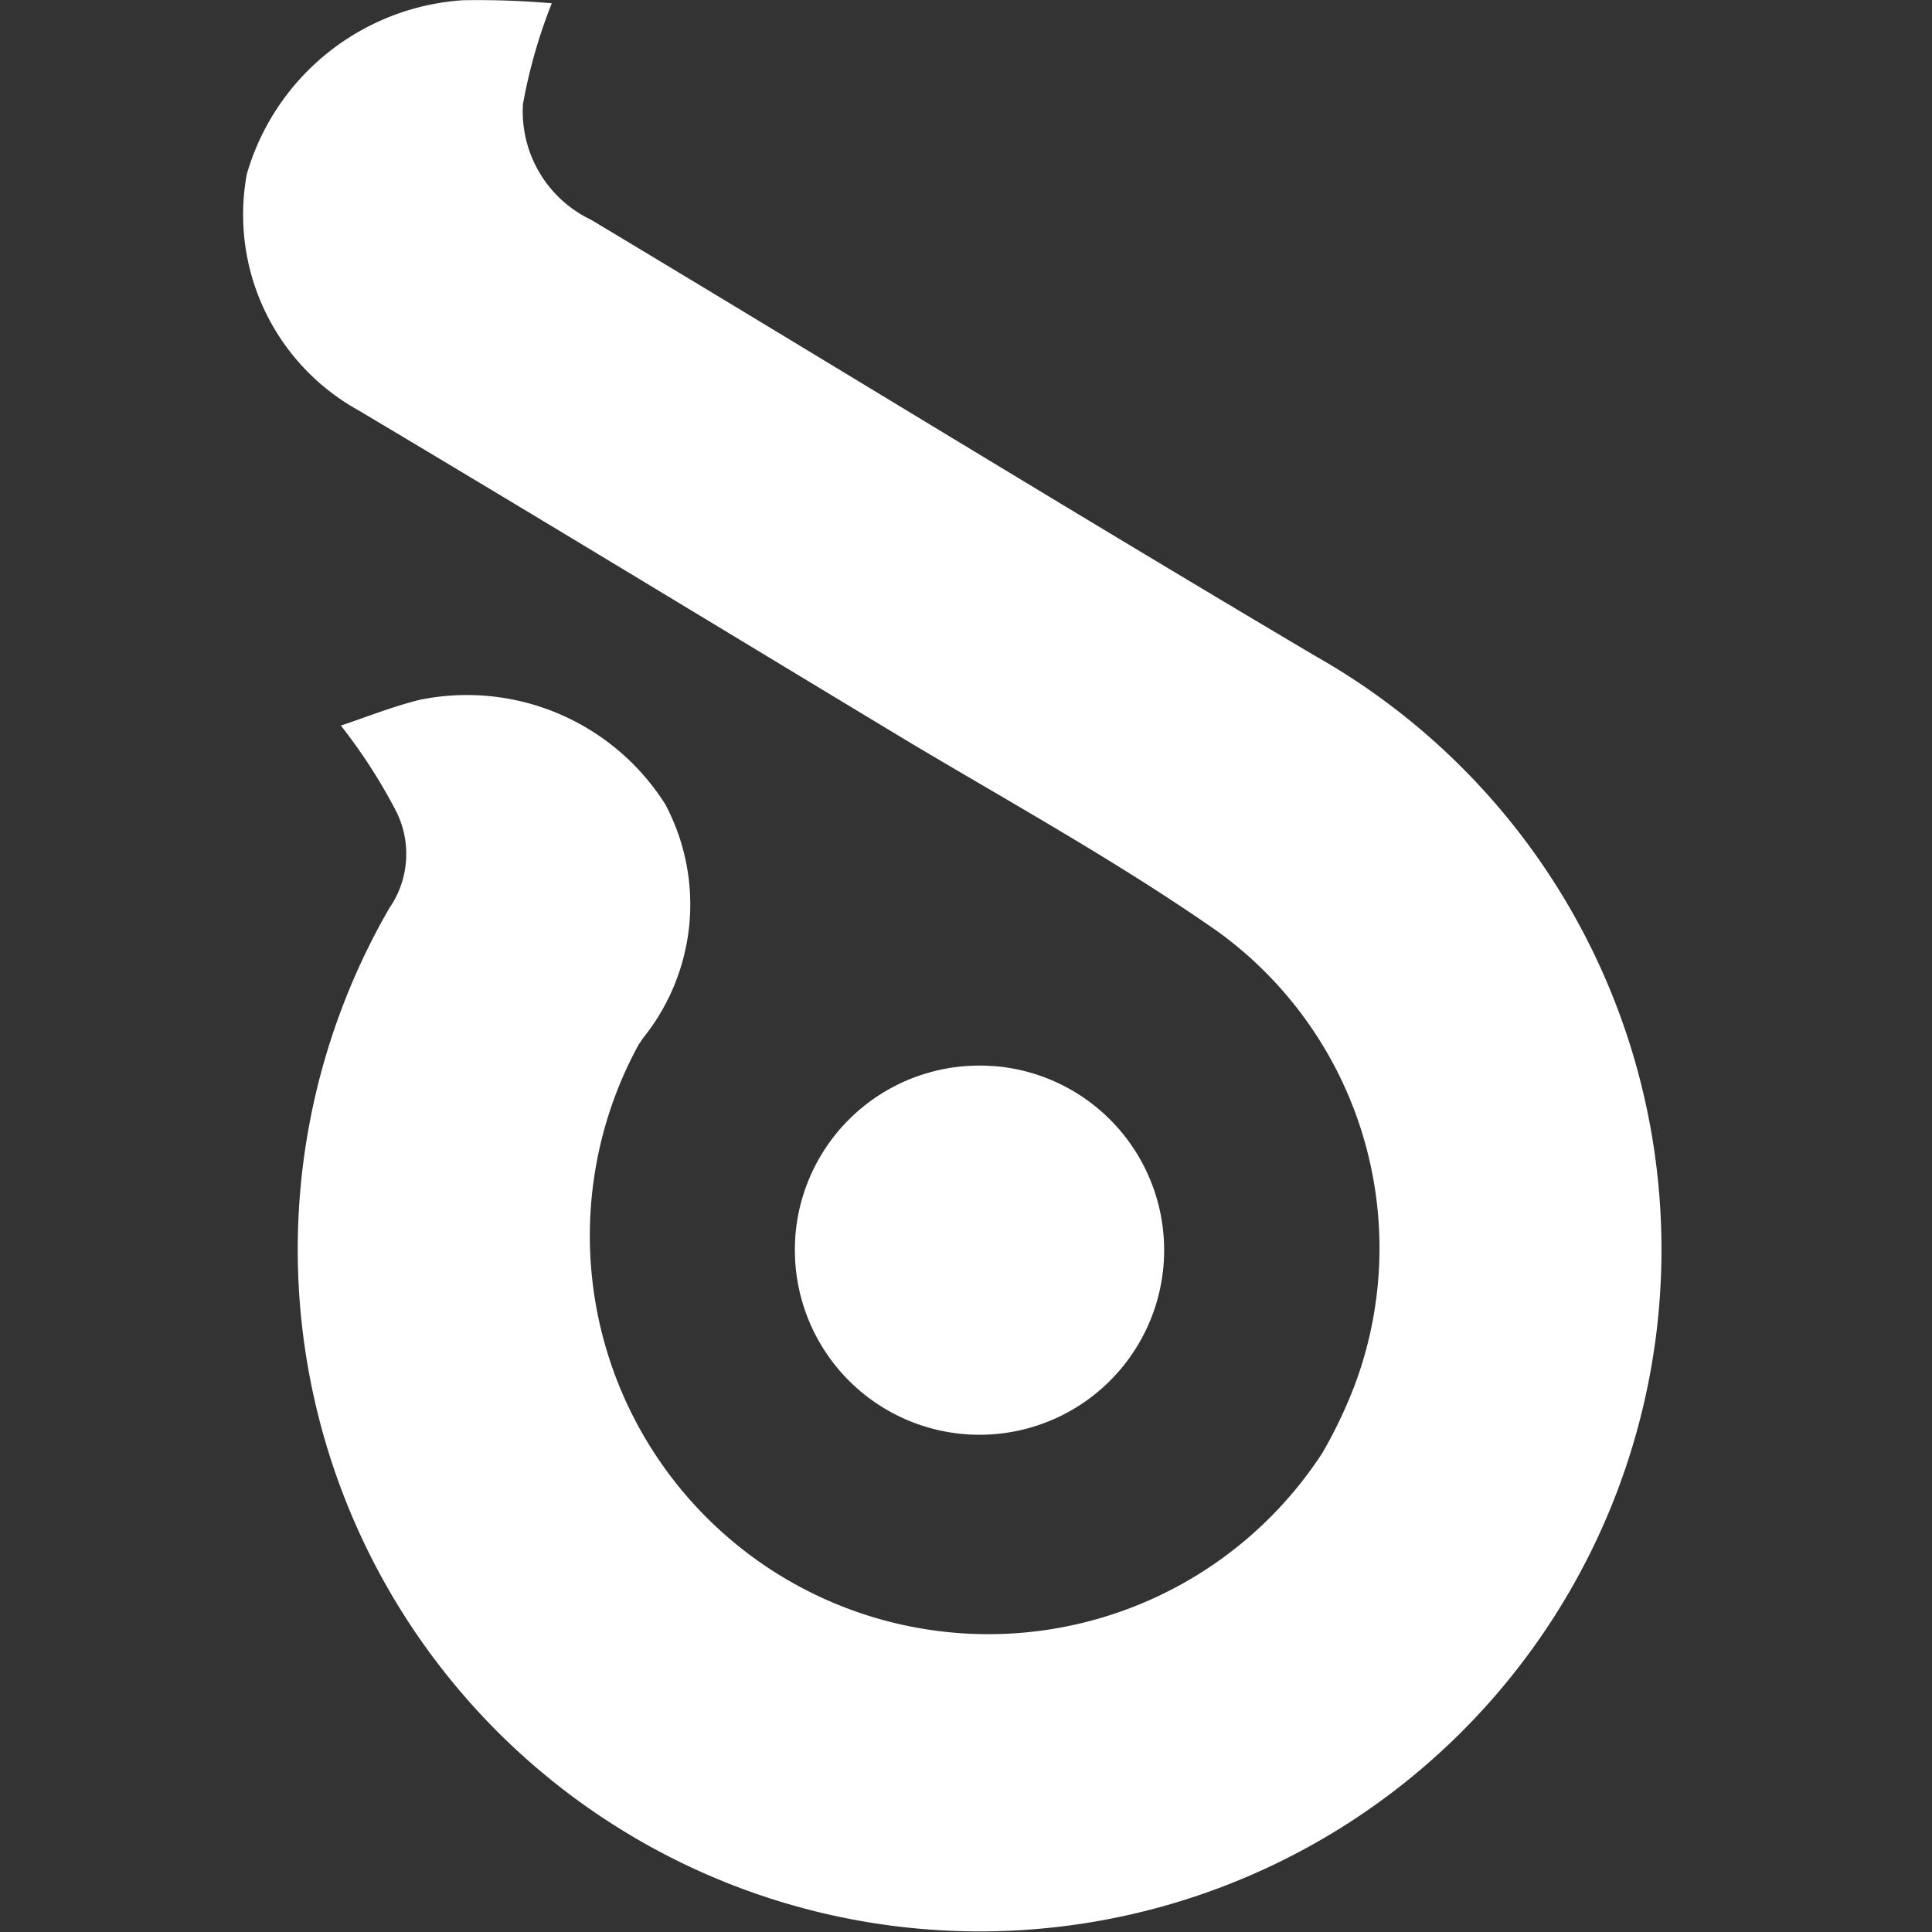
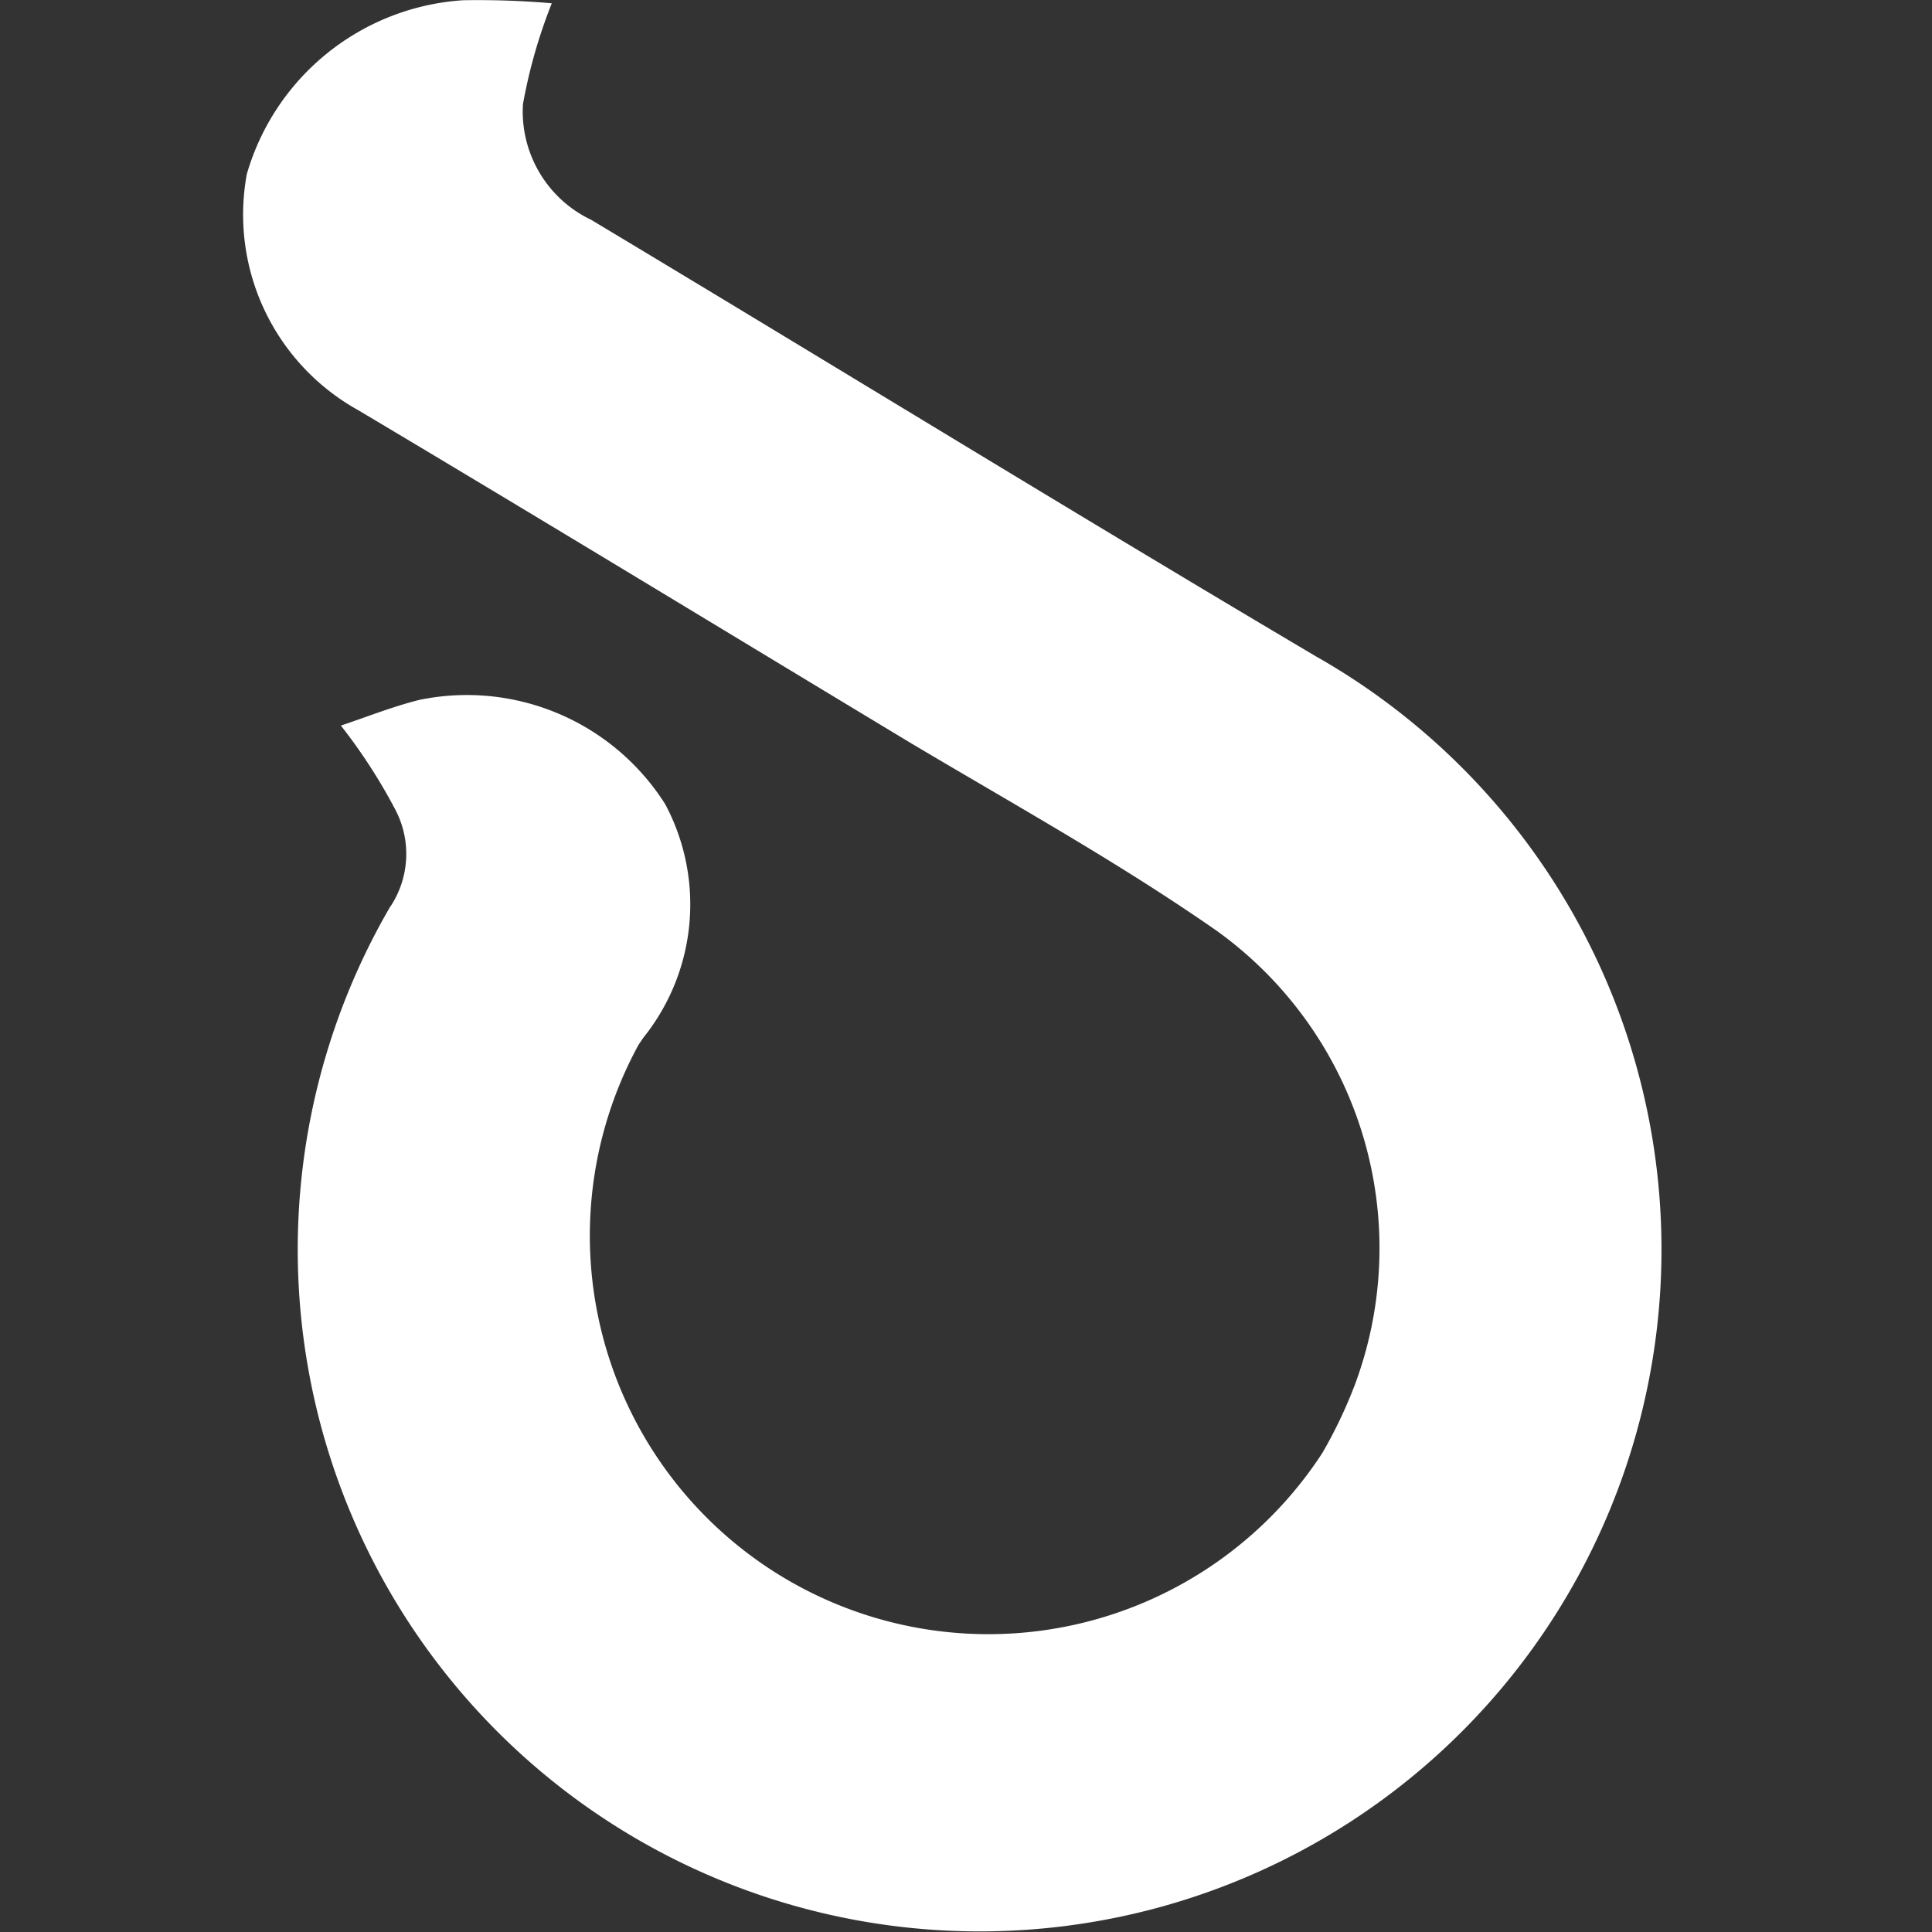
<svg xmlns="http://www.w3.org/2000/svg" id="Group_16267" data-name="Group 16267" width="16" height="16" viewBox="0 0 16 16">
  <rect x="0" y="0" width="16" height="16" fill="#333333" stroke="none" />
-   <rect id="Rectangle_18058" data-name="Rectangle 18058" width="16" height="16" fill="none" />
  <g id="Group_16265" data-name="Group 16265" transform="translate(11798.145 5711.16)">
-     <path id="Path_4357" data-name="Path 4357" d="M186.148,150.47a1.527,1.527,0,0,1,1.622-1.422h.013a1.529,1.529,0,1,1-1.635,1.428" transform="translate(-11977.707 -5851.38)" fill="#fff" />
    <path id="Path_4358" data-name="Path 4358" d="M115.559,8.174a4.322,4.322,0,0,0-.238.833.993.993,0,0,0,.564.958c2,1.2,3.99,2.424,6,3.614a5.647,5.647,0,1,1-7.666,2.079l.013-.019a.788.788,0,0,0,.038-.777,4.554,4.554,0,0,0-.457-.708c.207-.069.426-.157.651-.213a1.944,1.944,0,0,1,2.035.864,1.763,1.763,0,0,1-.182,1.935l-.038.056a3.3,3.3,0,0,0,5.662,3.382,3.873,3.873,0,0,0,.269-.564,3.237,3.237,0,0,0-1.14-3.758c-.808-.564-1.678-1.046-2.53-1.553-1.528-.921-3.05-1.848-4.585-2.762a1.852,1.852,0,0,1-.921-1.954,2,2,0,0,1,1.791-1.44,7.1,7.1,0,0,1,.733.025" transform="translate(-11909.135 -5719.305)" fill="#fff" />
  </g>
</svg>